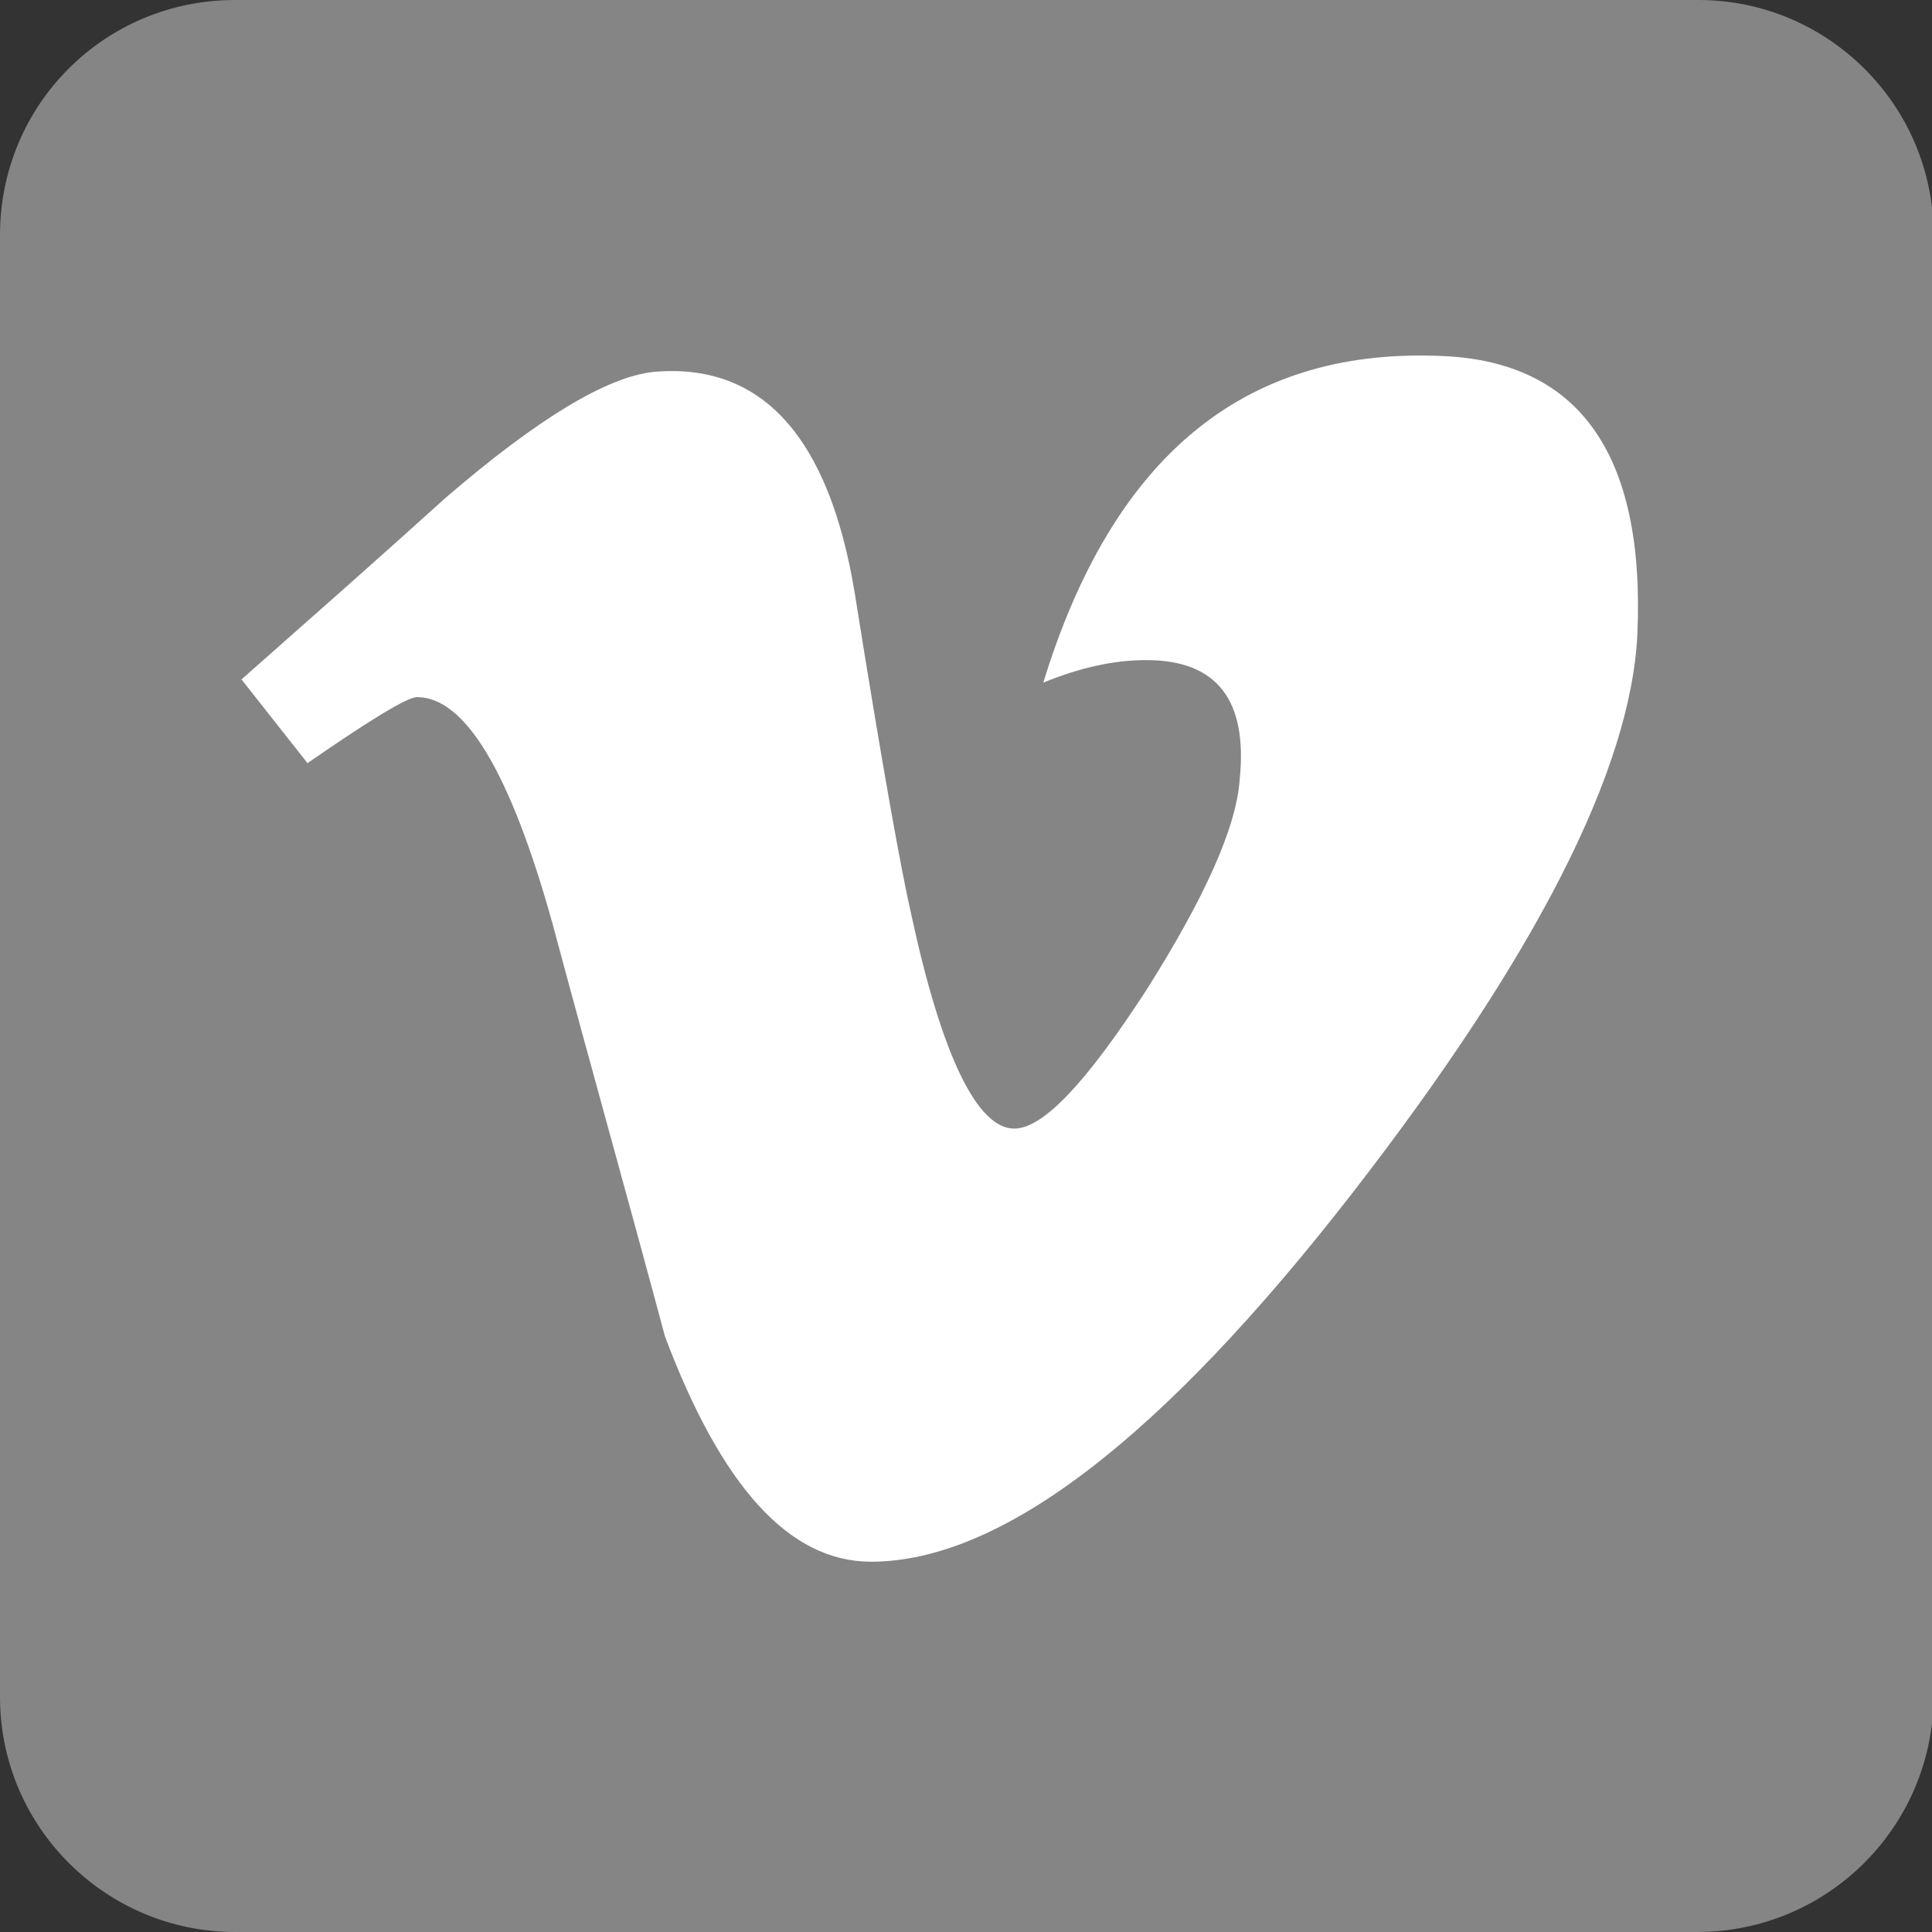
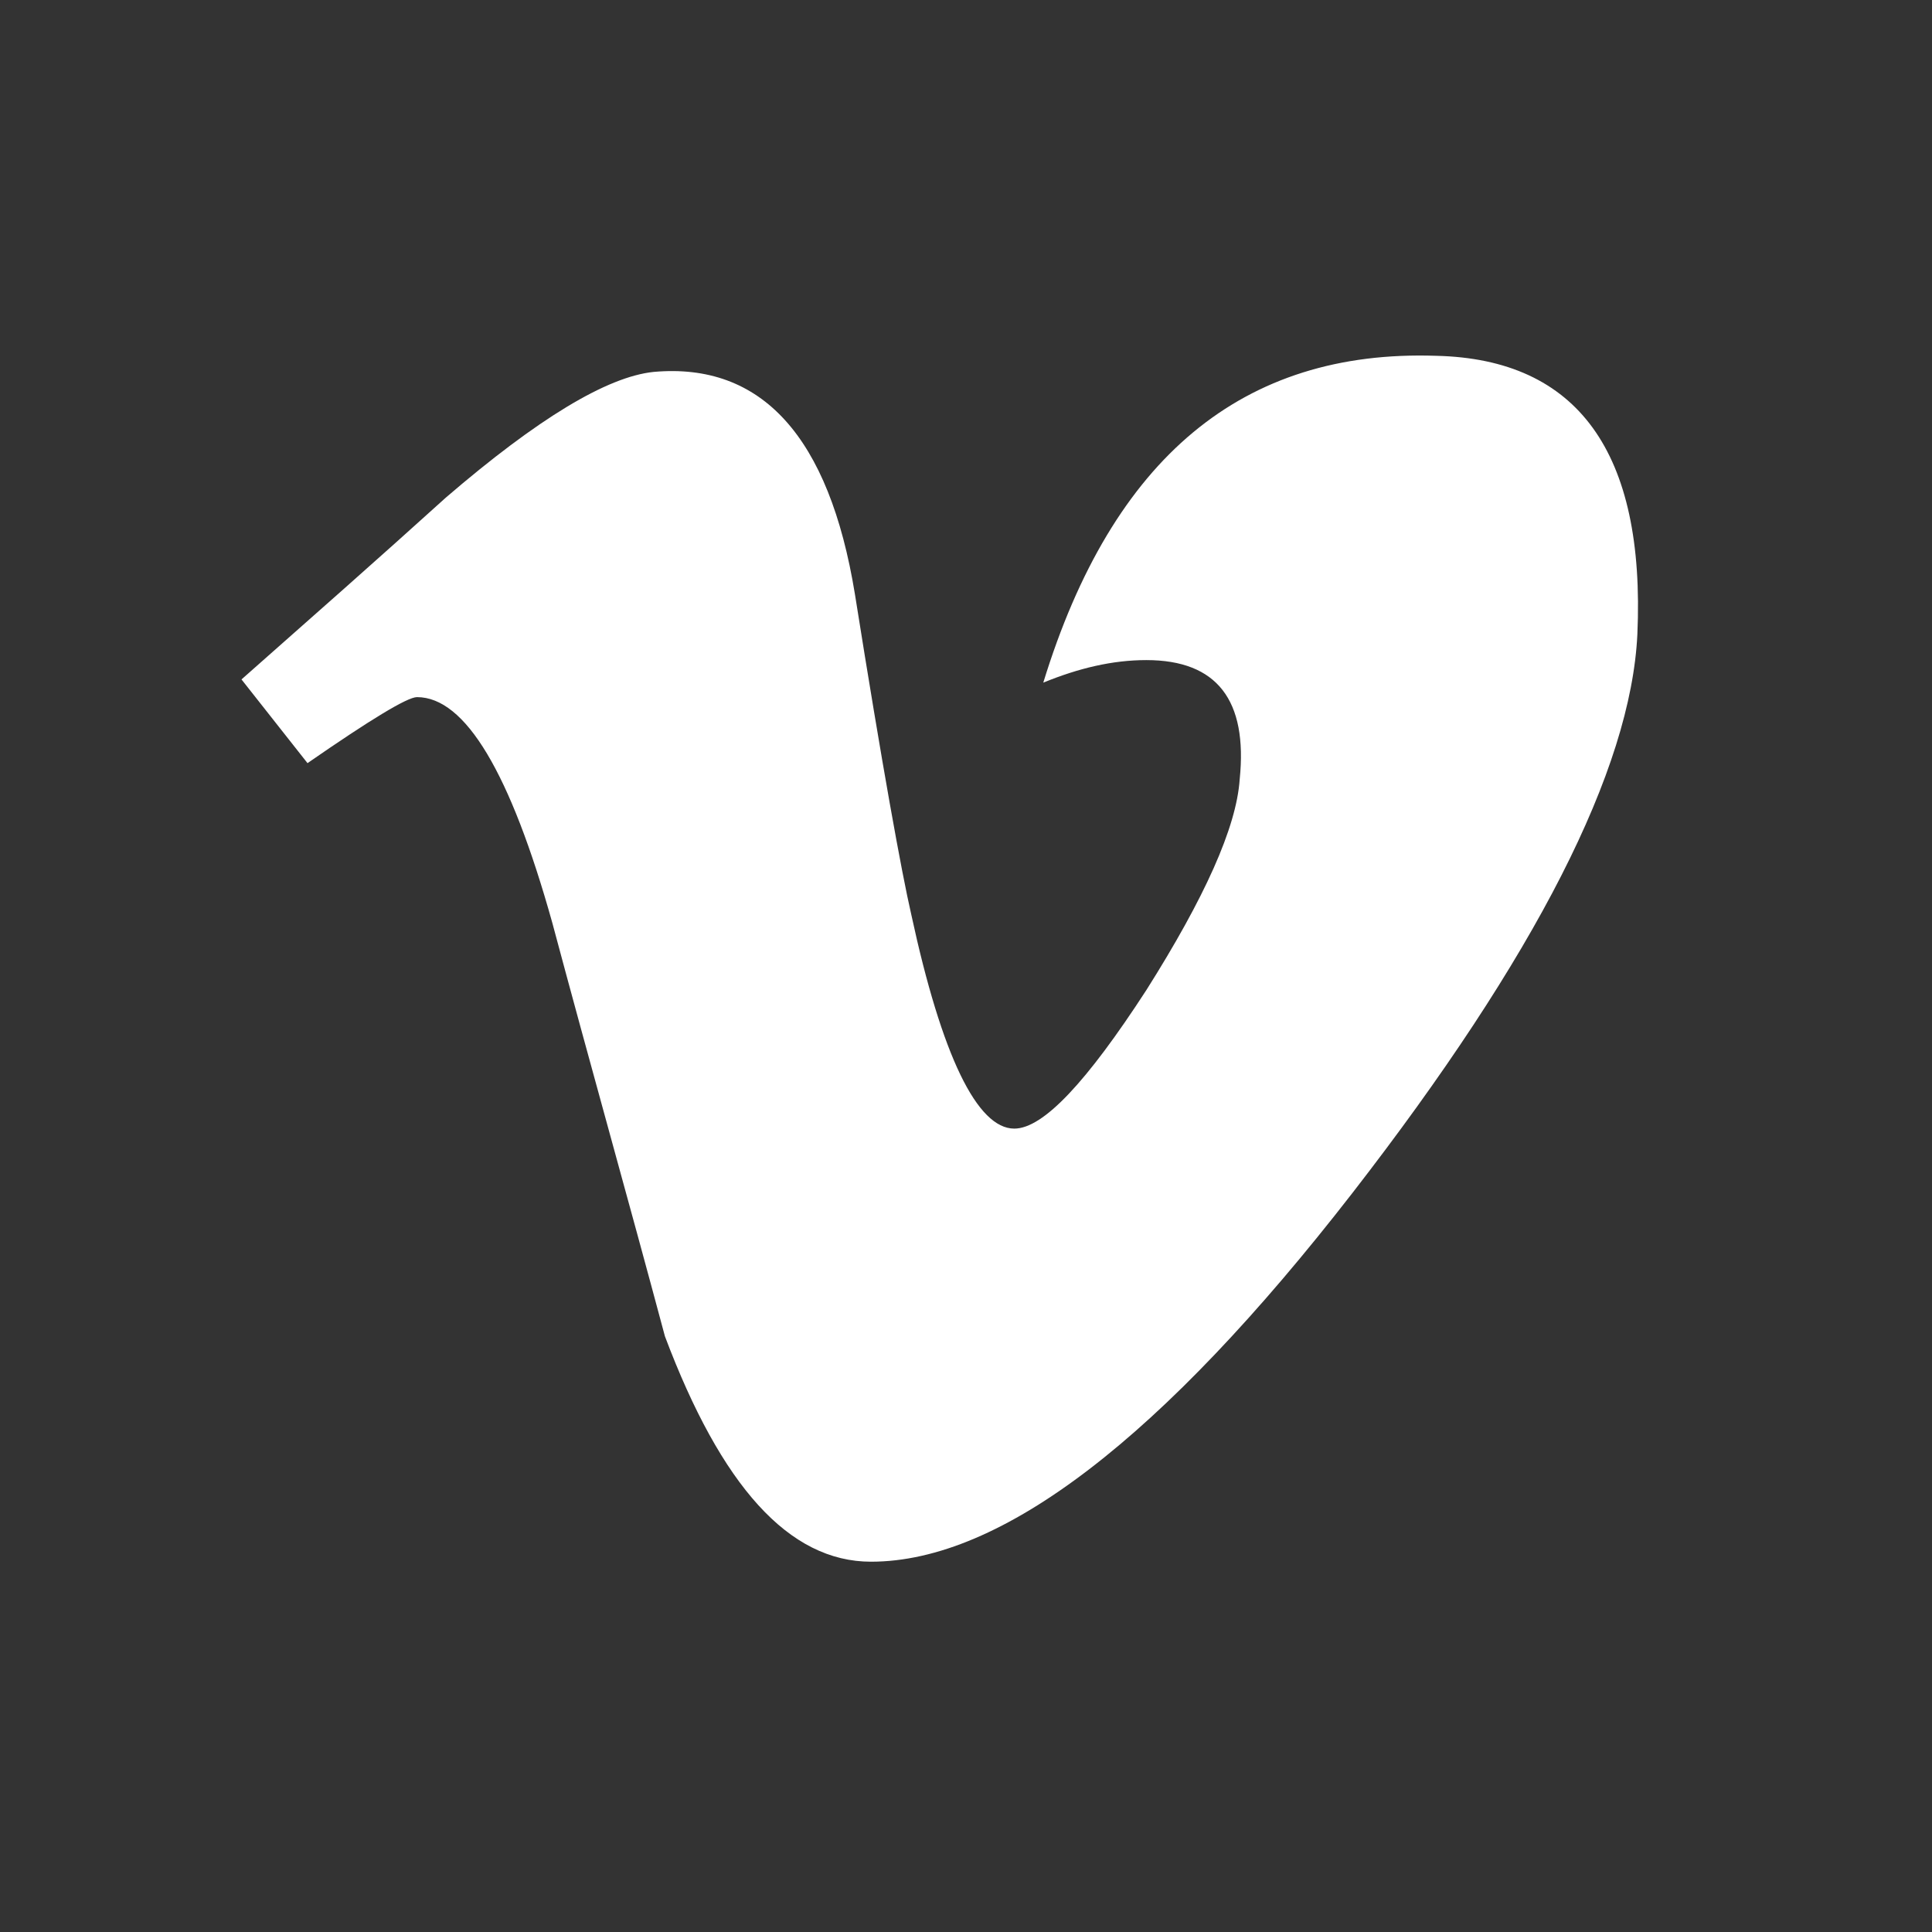
<svg xmlns="http://www.w3.org/2000/svg" version="1.1" id="Layer_1" x="0px" y="0px" viewBox="0 0 120 120" style="enable-background:new 0 0 120 120;" xml:space="preserve">
  <rect x="0" y="0" width="120" height="120" fill="#333333" stroke="none" />
  <style type="text/css">
	.st0{fill:#FFFFFF;}
	.st1{opacity:0.4;fill:#FFFFFF;}
</style>
  <path class="st0" d="M101.7,39.4c-0.4,8.4-6.3,20-17.7,34.7C72.2,89.3,62.2,97,54.1,97c-5.1,0-9.3-4.7-12.8-14  c-2.3-8.6-4.7-17.1-7-25.7c-2.6-9.3-5.4-14-8.4-14c-0.6,0-2.9,1.4-6.8,4.1L15,42.2c4.3-3.8,8.5-7.5,12.7-11.3  c5.7-4.9,10-7.5,12.9-7.8c6.7-0.6,10.9,4,12.5,13.8c1.7,10.7,2.9,17.3,3.5,19.9c1.9,8.8,4.1,13.3,6.4,13.3c1.8,0,4.5-2.9,8.2-8.6  c3.6-5.7,5.6-10.1,5.8-13.1c0.5-4.9-1.4-7.4-5.8-7.4c-2.1,0-4.2,0.5-6.4,1.4c4.3-14,12.4-20.7,24.4-20.3  C98,22.3,102.2,28.1,101.7,39.4z" />
-   <path class="st1" d="M105.4,120H14.6c-8,0-14.6-6.5-14.6-14.6V14.6C0,6.5,6.5,0,14.6,0h90.9c8,0,14.6,6.5,14.6,14.6v90.9  C120,113.5,113.5,120,105.4,120z" />
</svg>